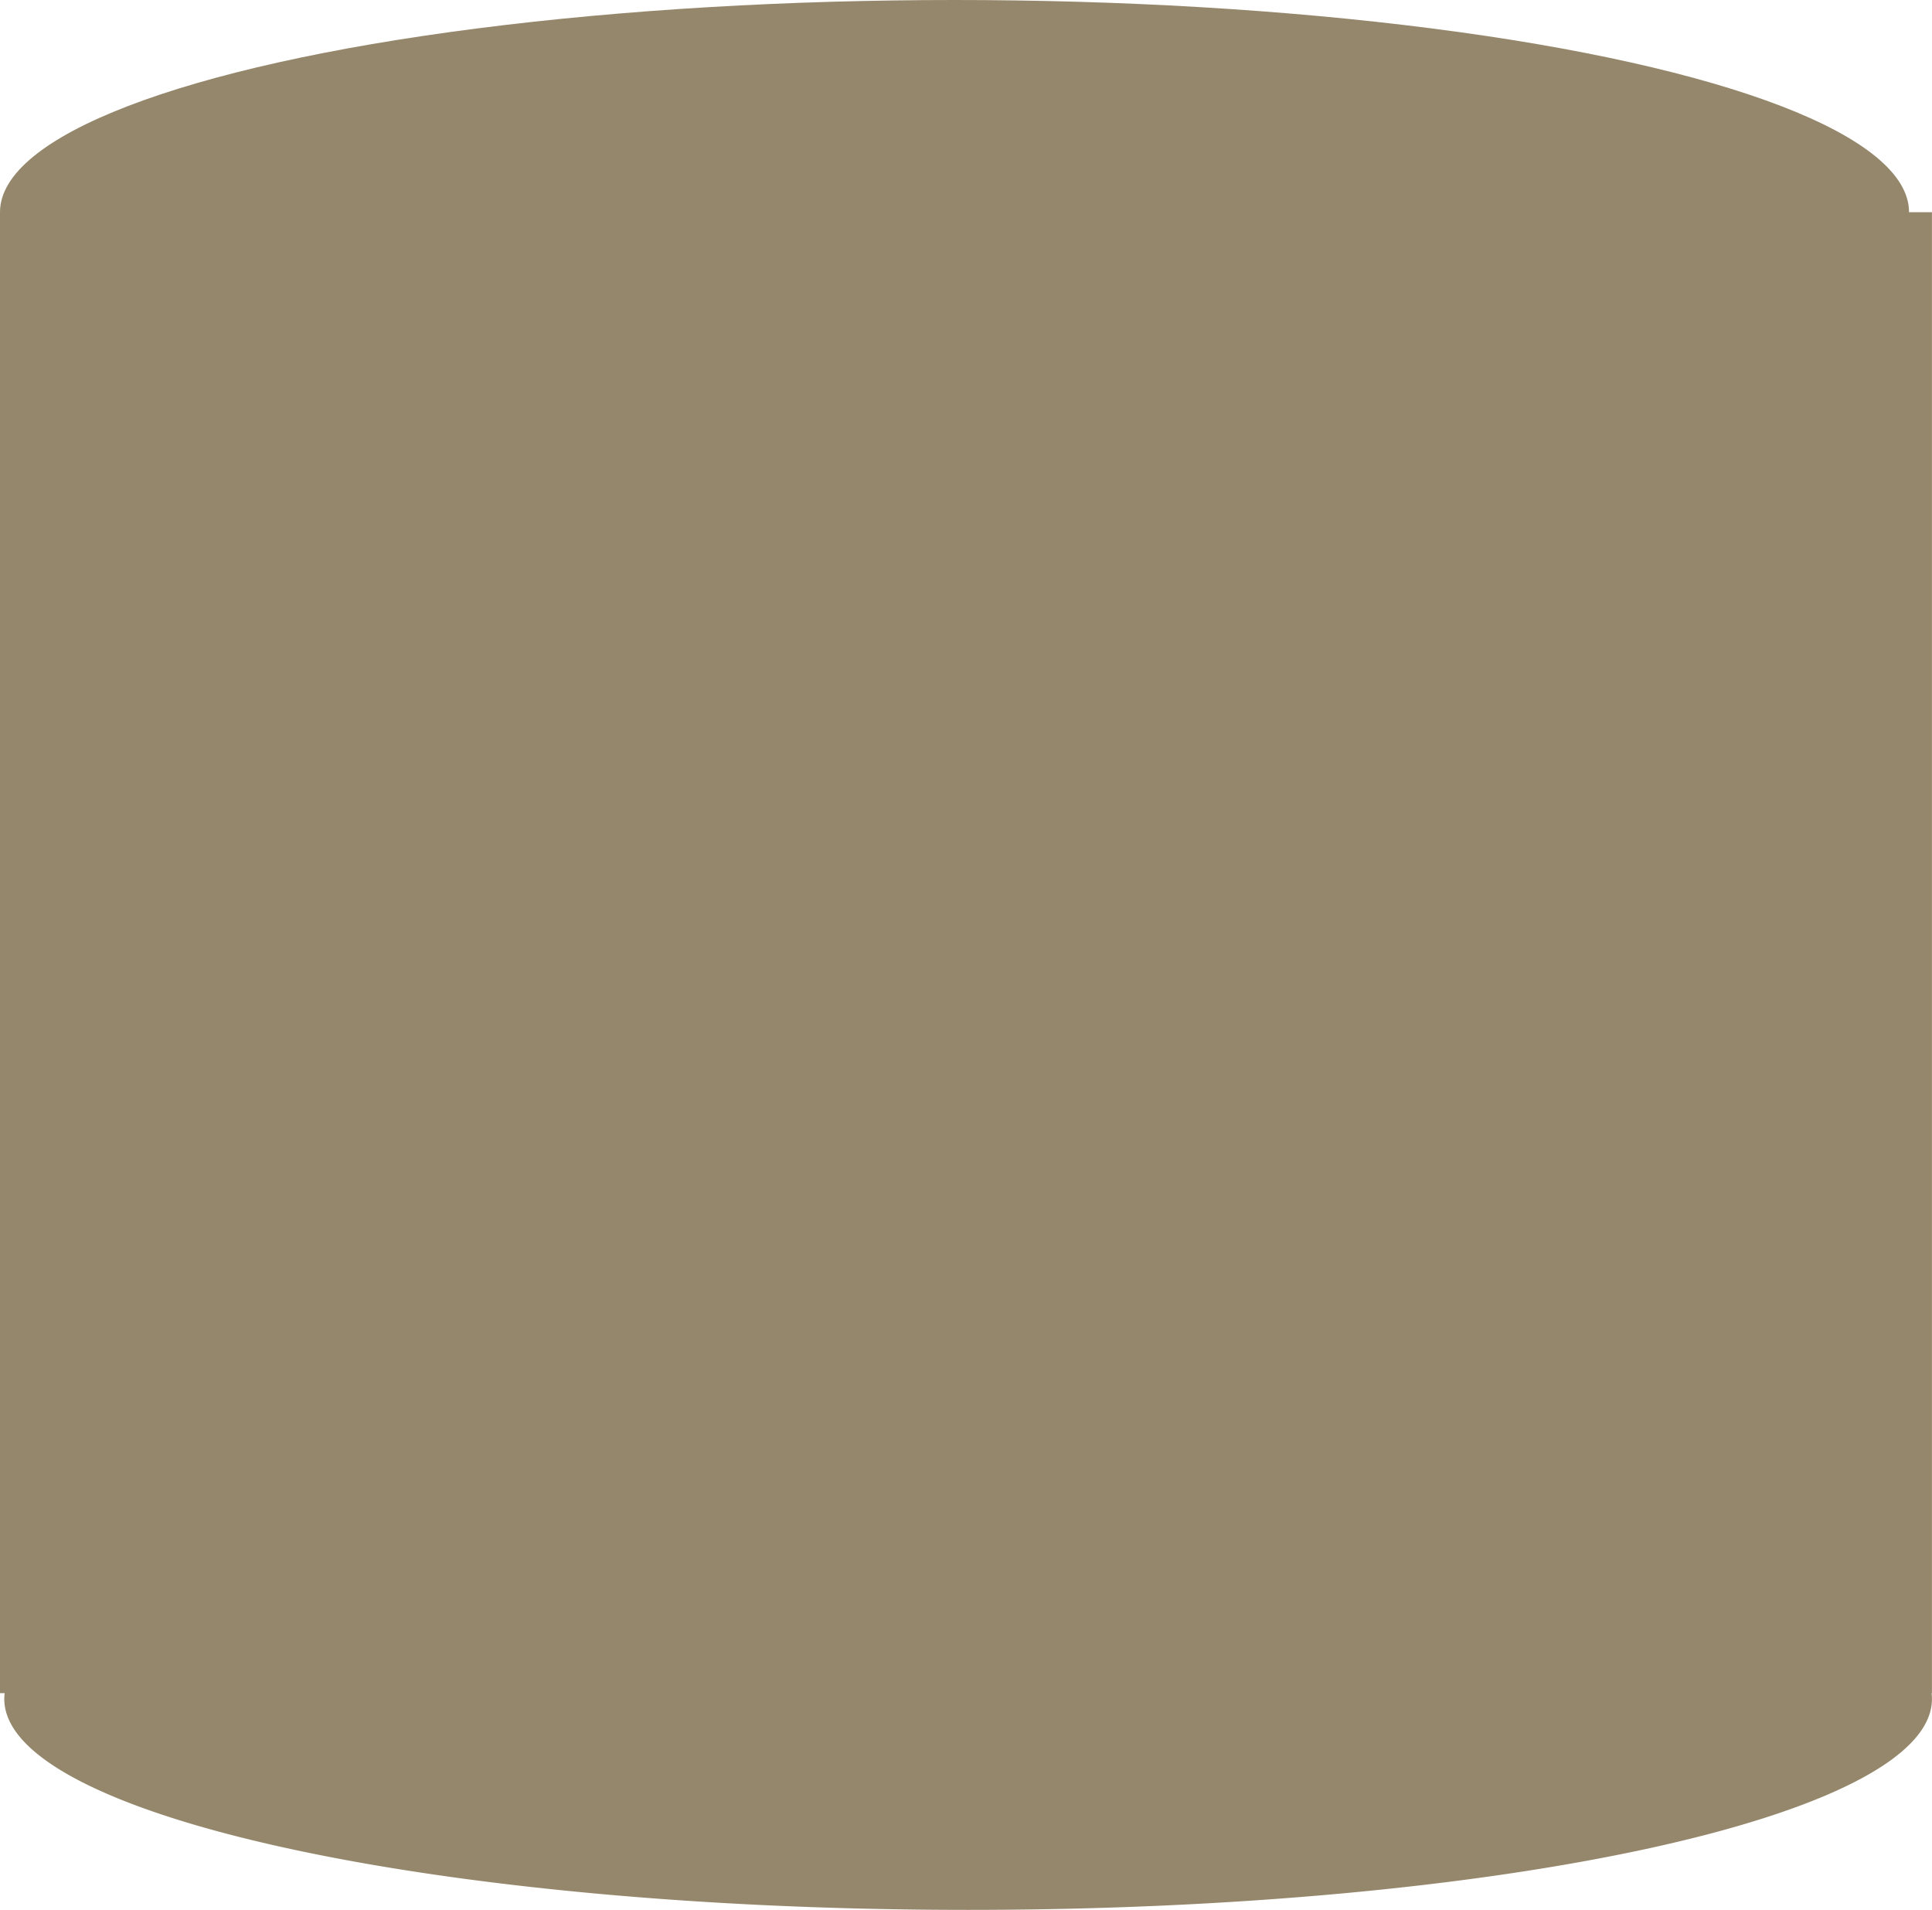
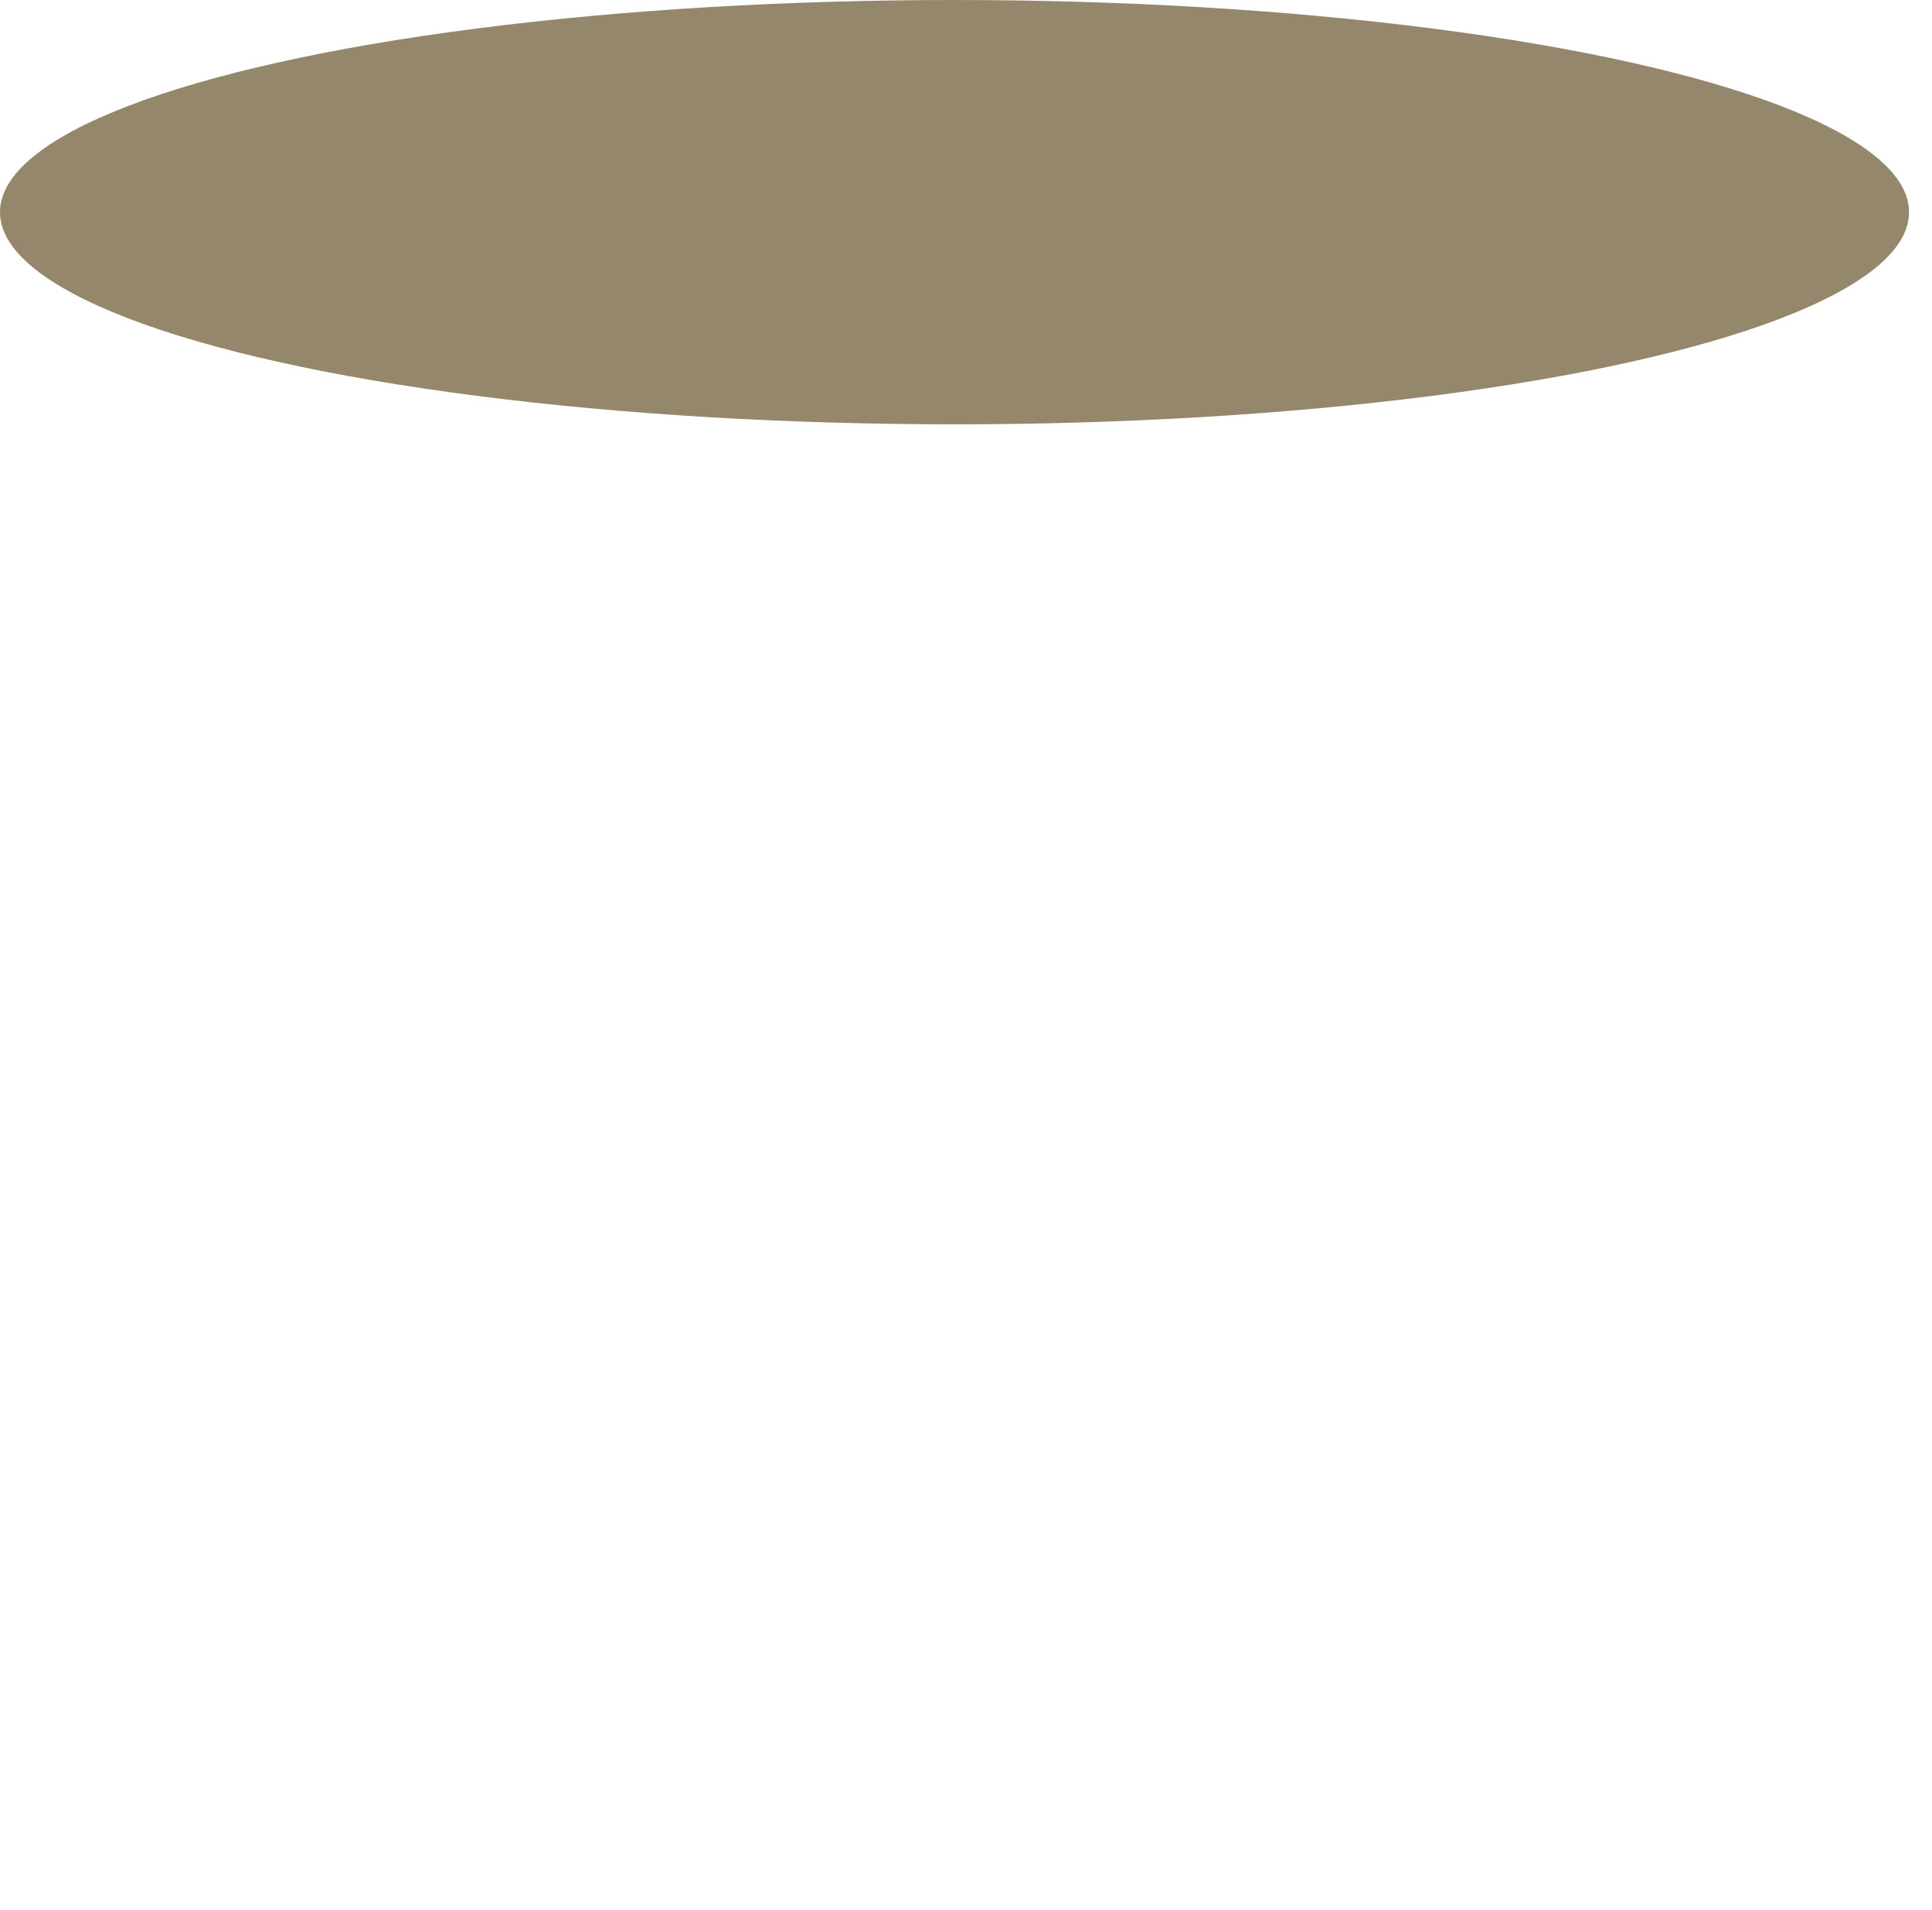
<svg xmlns="http://www.w3.org/2000/svg" width="36.433" height="36.008" viewBox="0 0 36.433 36.008">
  <g id="Grupo_2178" data-name="Grupo 2178" transform="translate(-1137.001 -1261)">
-     <path id="Unión_1" data-name="Unión 1" d="M.082,28.031a.875.875,0,0,1,.007-.11H0V0H36.433V27.921h-.007a.875.875,0,0,1,.007.11c0,2.2-8.137,3.976-18.175,3.976S.082,30.227.082,28.031Z" transform="translate(1137 1265.001)" fill="#95876b" />
    <ellipse id="Elipse_205" data-name="Elipse 205" cx="18" cy="4" rx="18" ry="4" transform="translate(1137.001 1261)" fill="#95876b" />
  </g>
</svg>